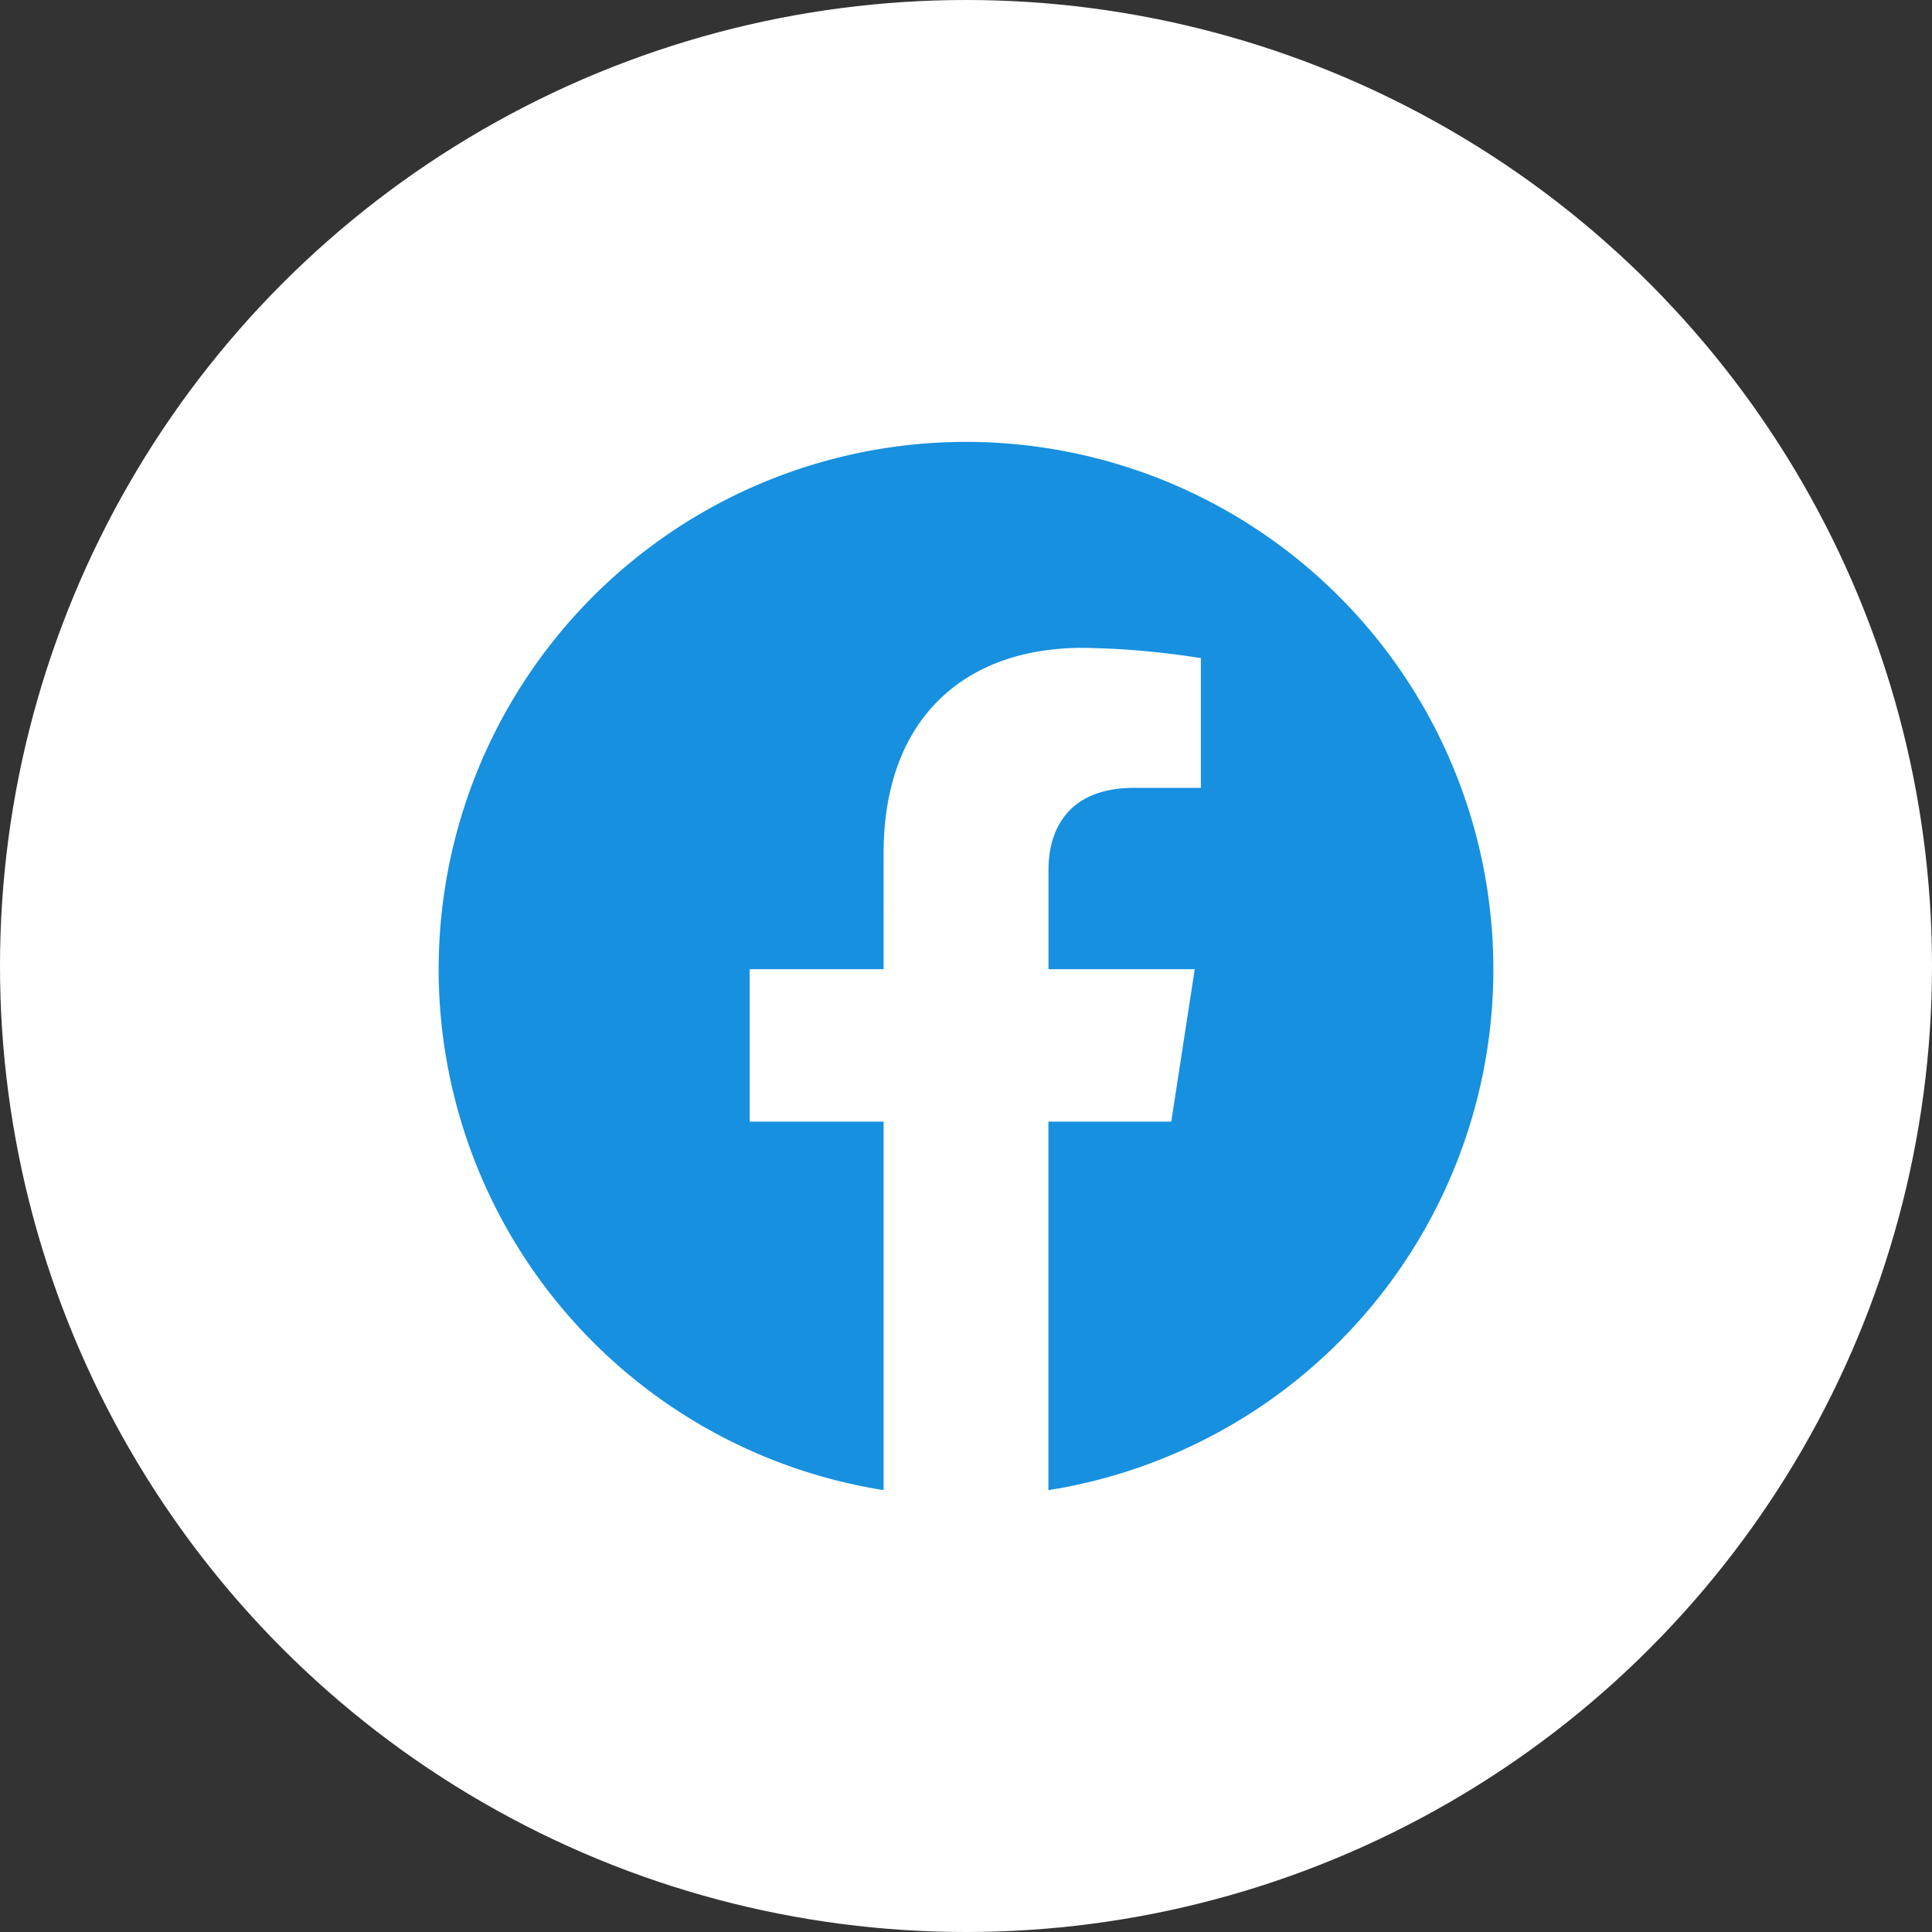
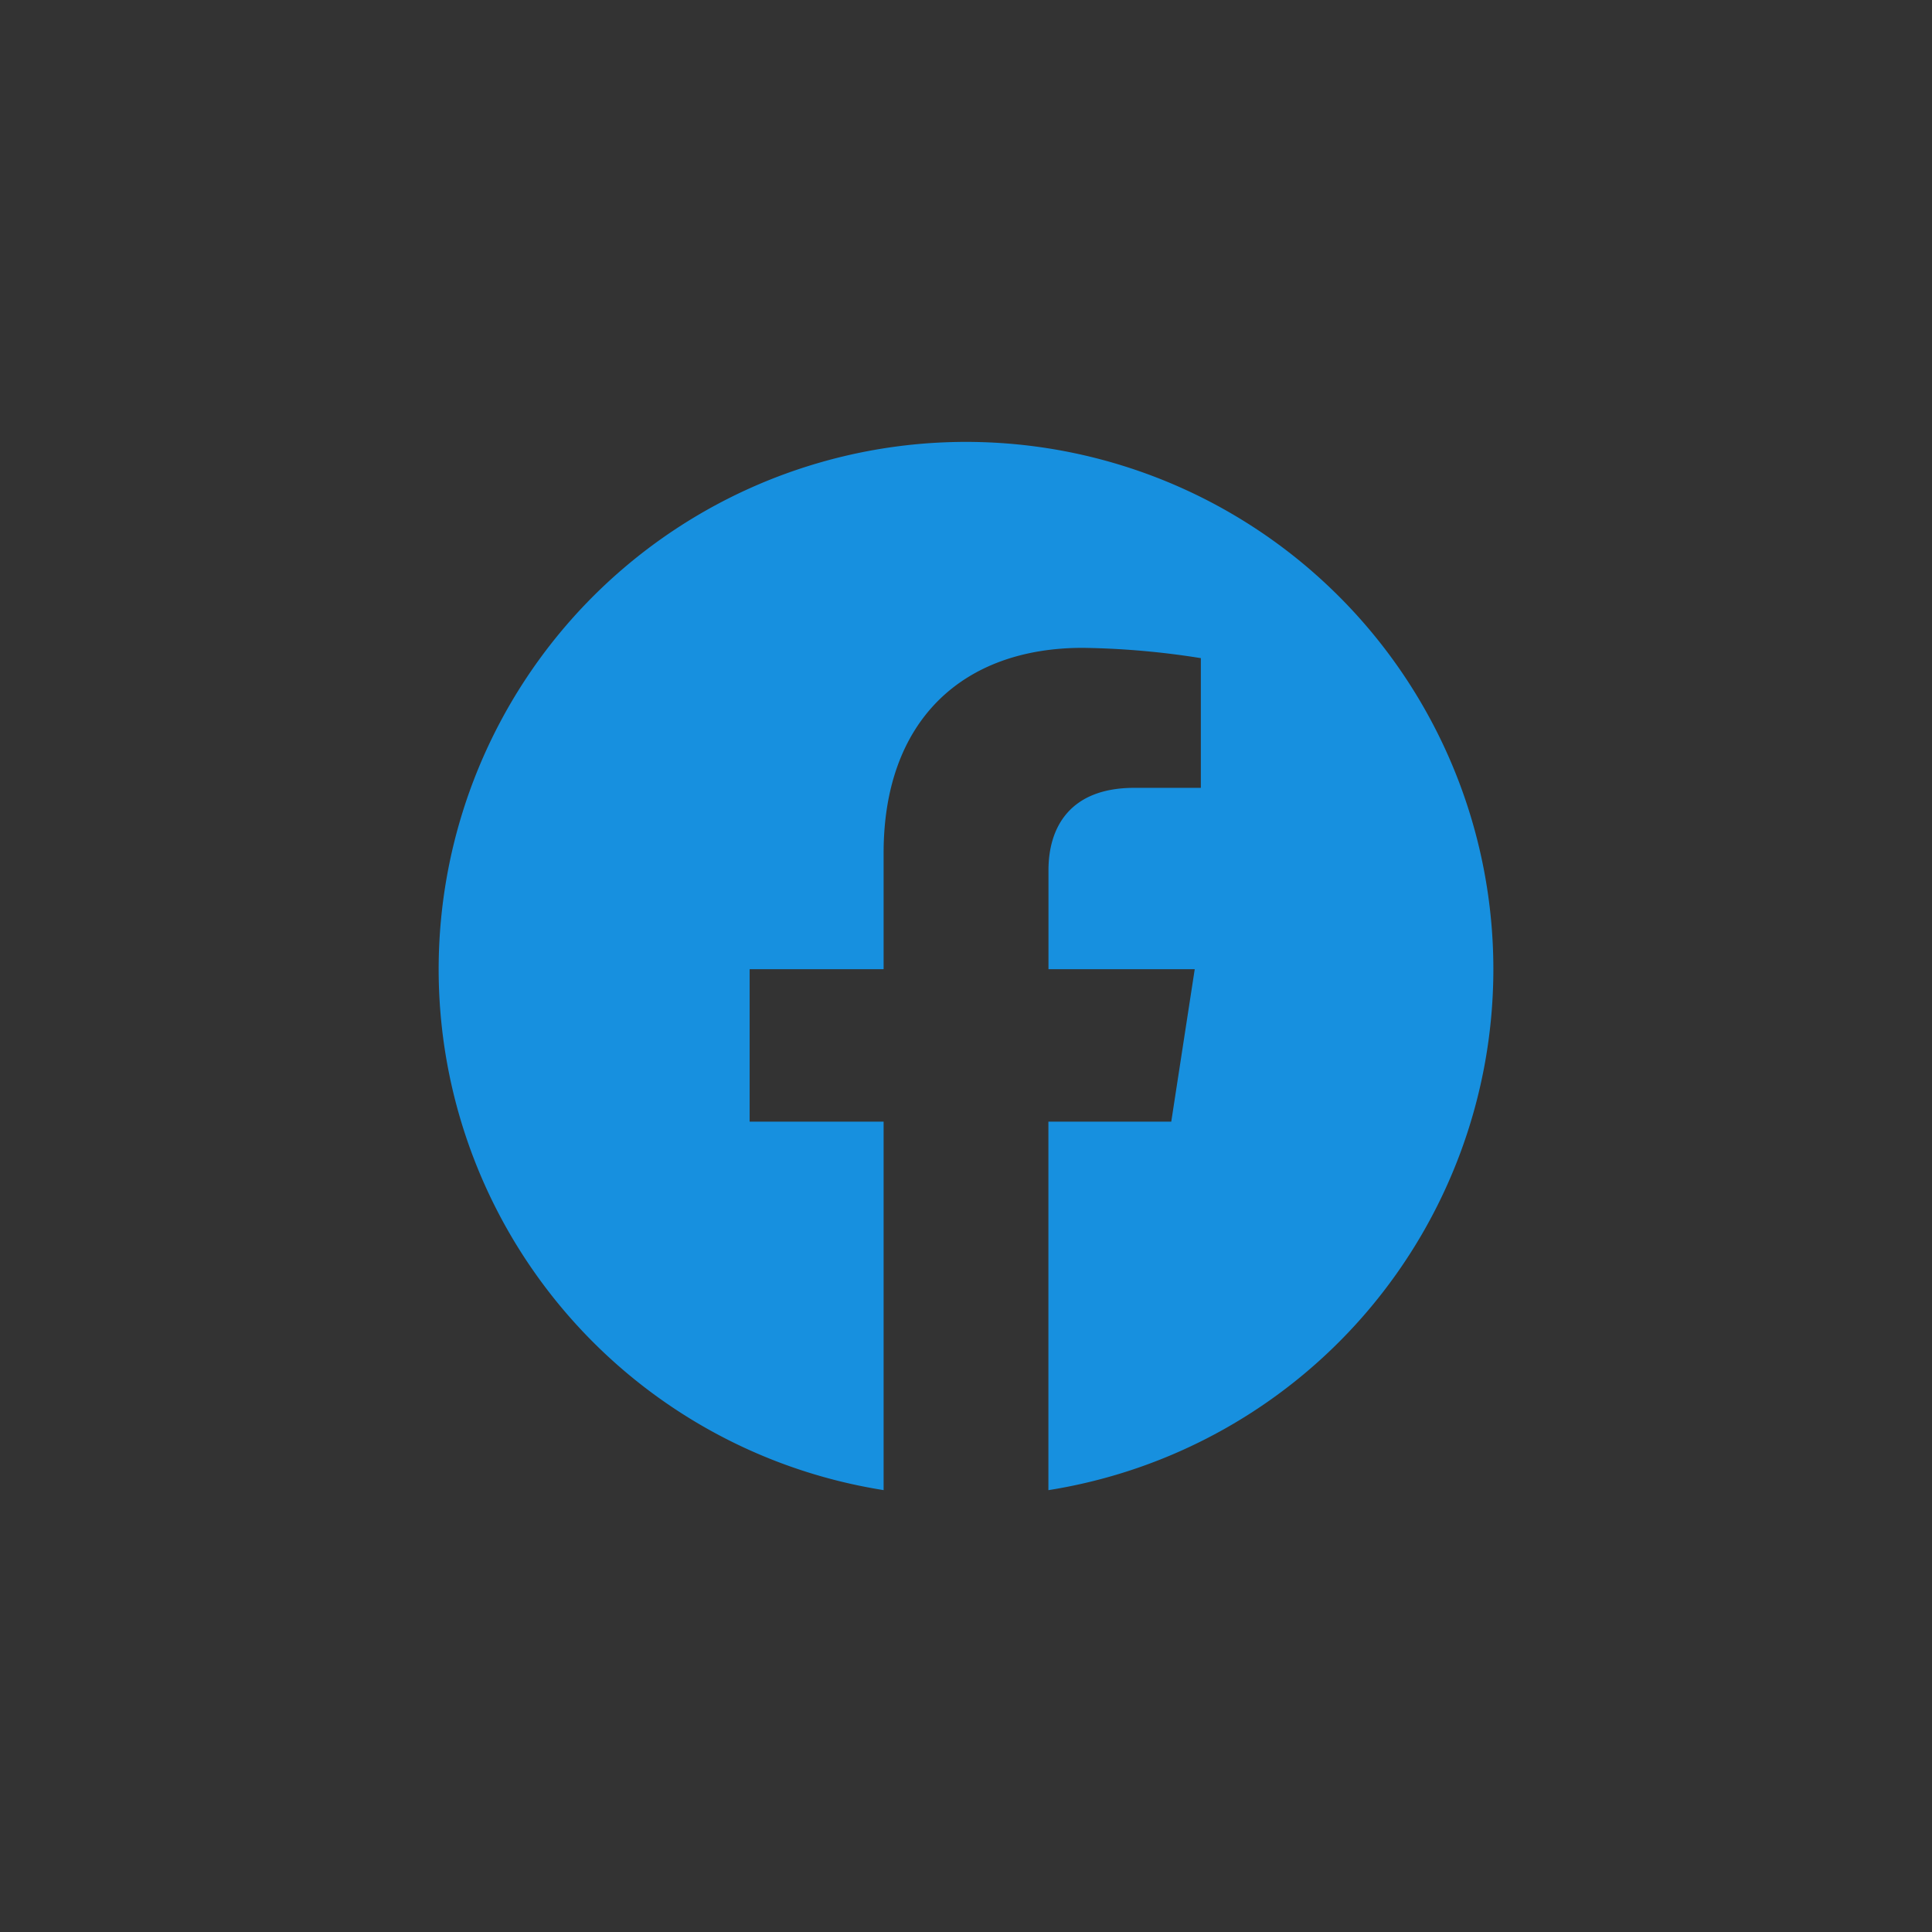
<svg xmlns="http://www.w3.org/2000/svg" width="135" height="135" viewBox="0 0 135 135">
  <rect x="0" y="0" width="135" height="135" fill="#333333" stroke="none" />
  <g id="Groupe_169" data-name="Groupe 169" transform="translate(-587 -334)">
-     <circle id="Ellipse_1" data-name="Ellipse 1" cx="67.5" cy="67.5" r="67.5" transform="translate(587 334)" fill="#fff" />
    <path id="Icon_awesome-facebook" data-name="Icon awesome-facebook" d="M74.261,37.412a36.849,36.849,0,1,0-42.607,36.4V48.064H22.293V37.412h9.361V29.293c0-9.235,5.5-14.335,13.918-14.335a56.71,56.71,0,0,1,8.249.719V24.74H49.174c-4.576,0-6,2.841-6,5.755v6.917h10.22L51.754,48.064H43.169V73.815A36.862,36.862,0,0,0,74.261,37.412Z" transform="translate(617.089 364.311)" fill="#1790df" />
  </g>
</svg>